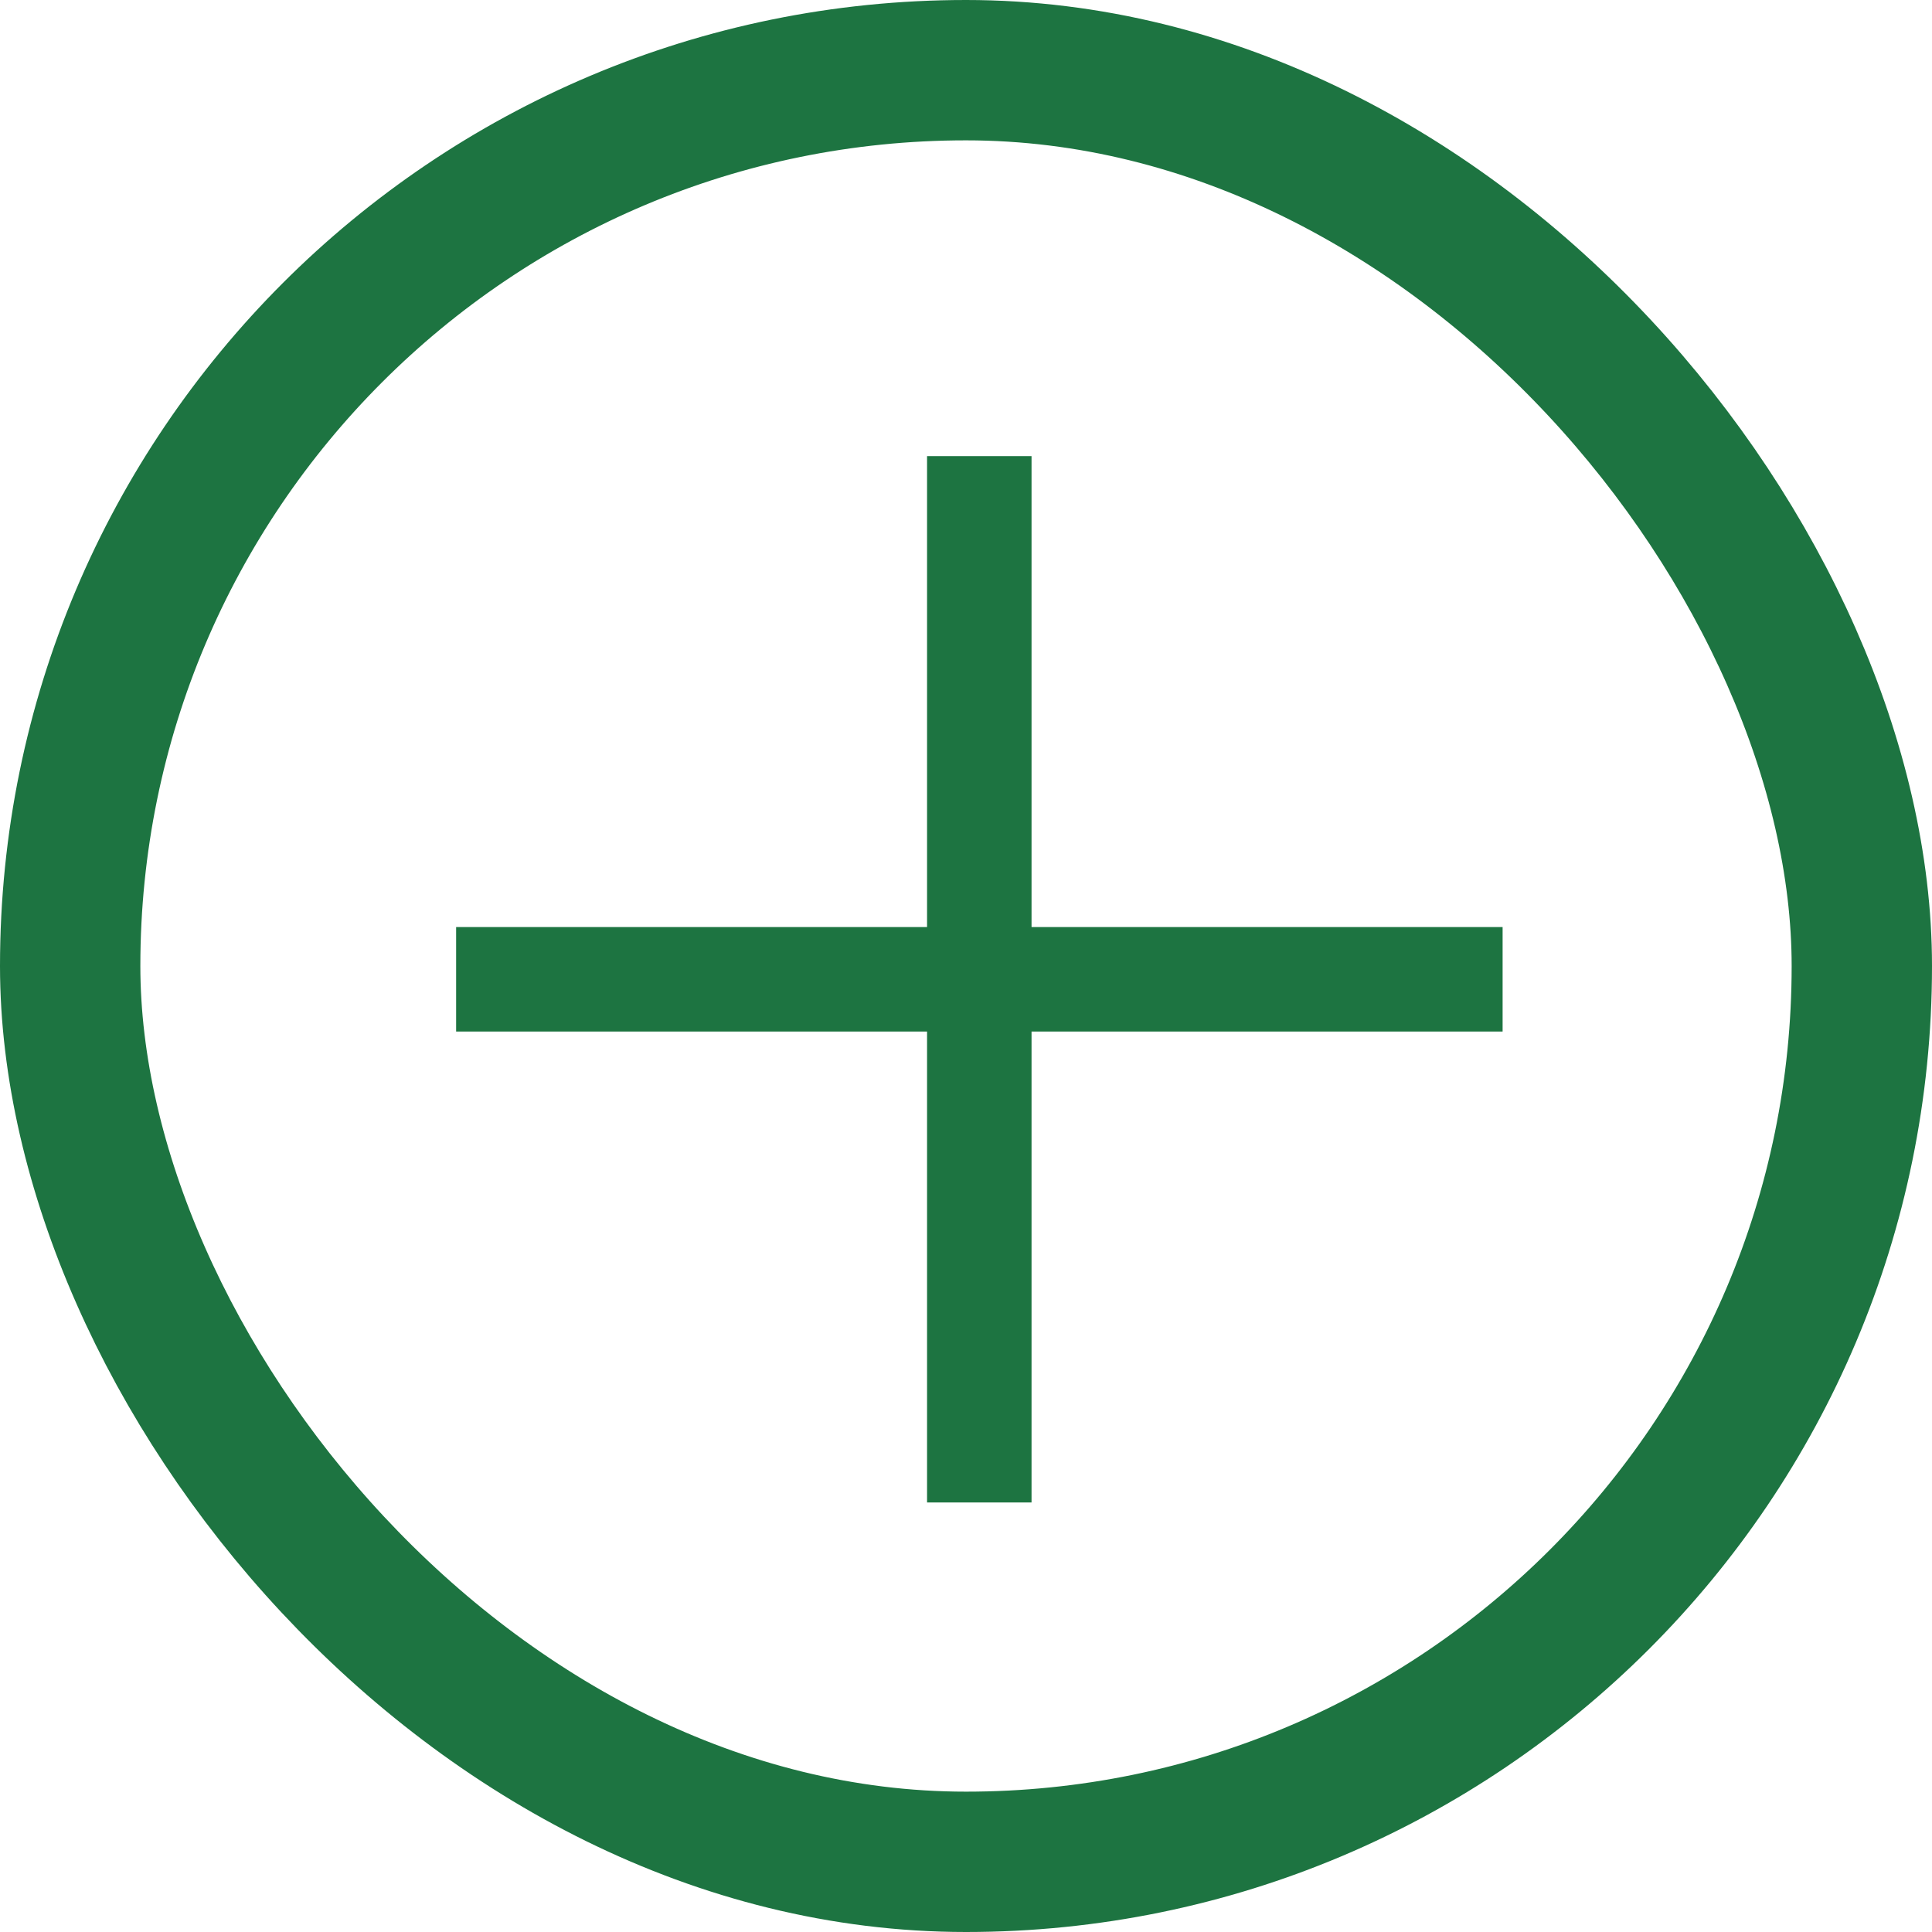
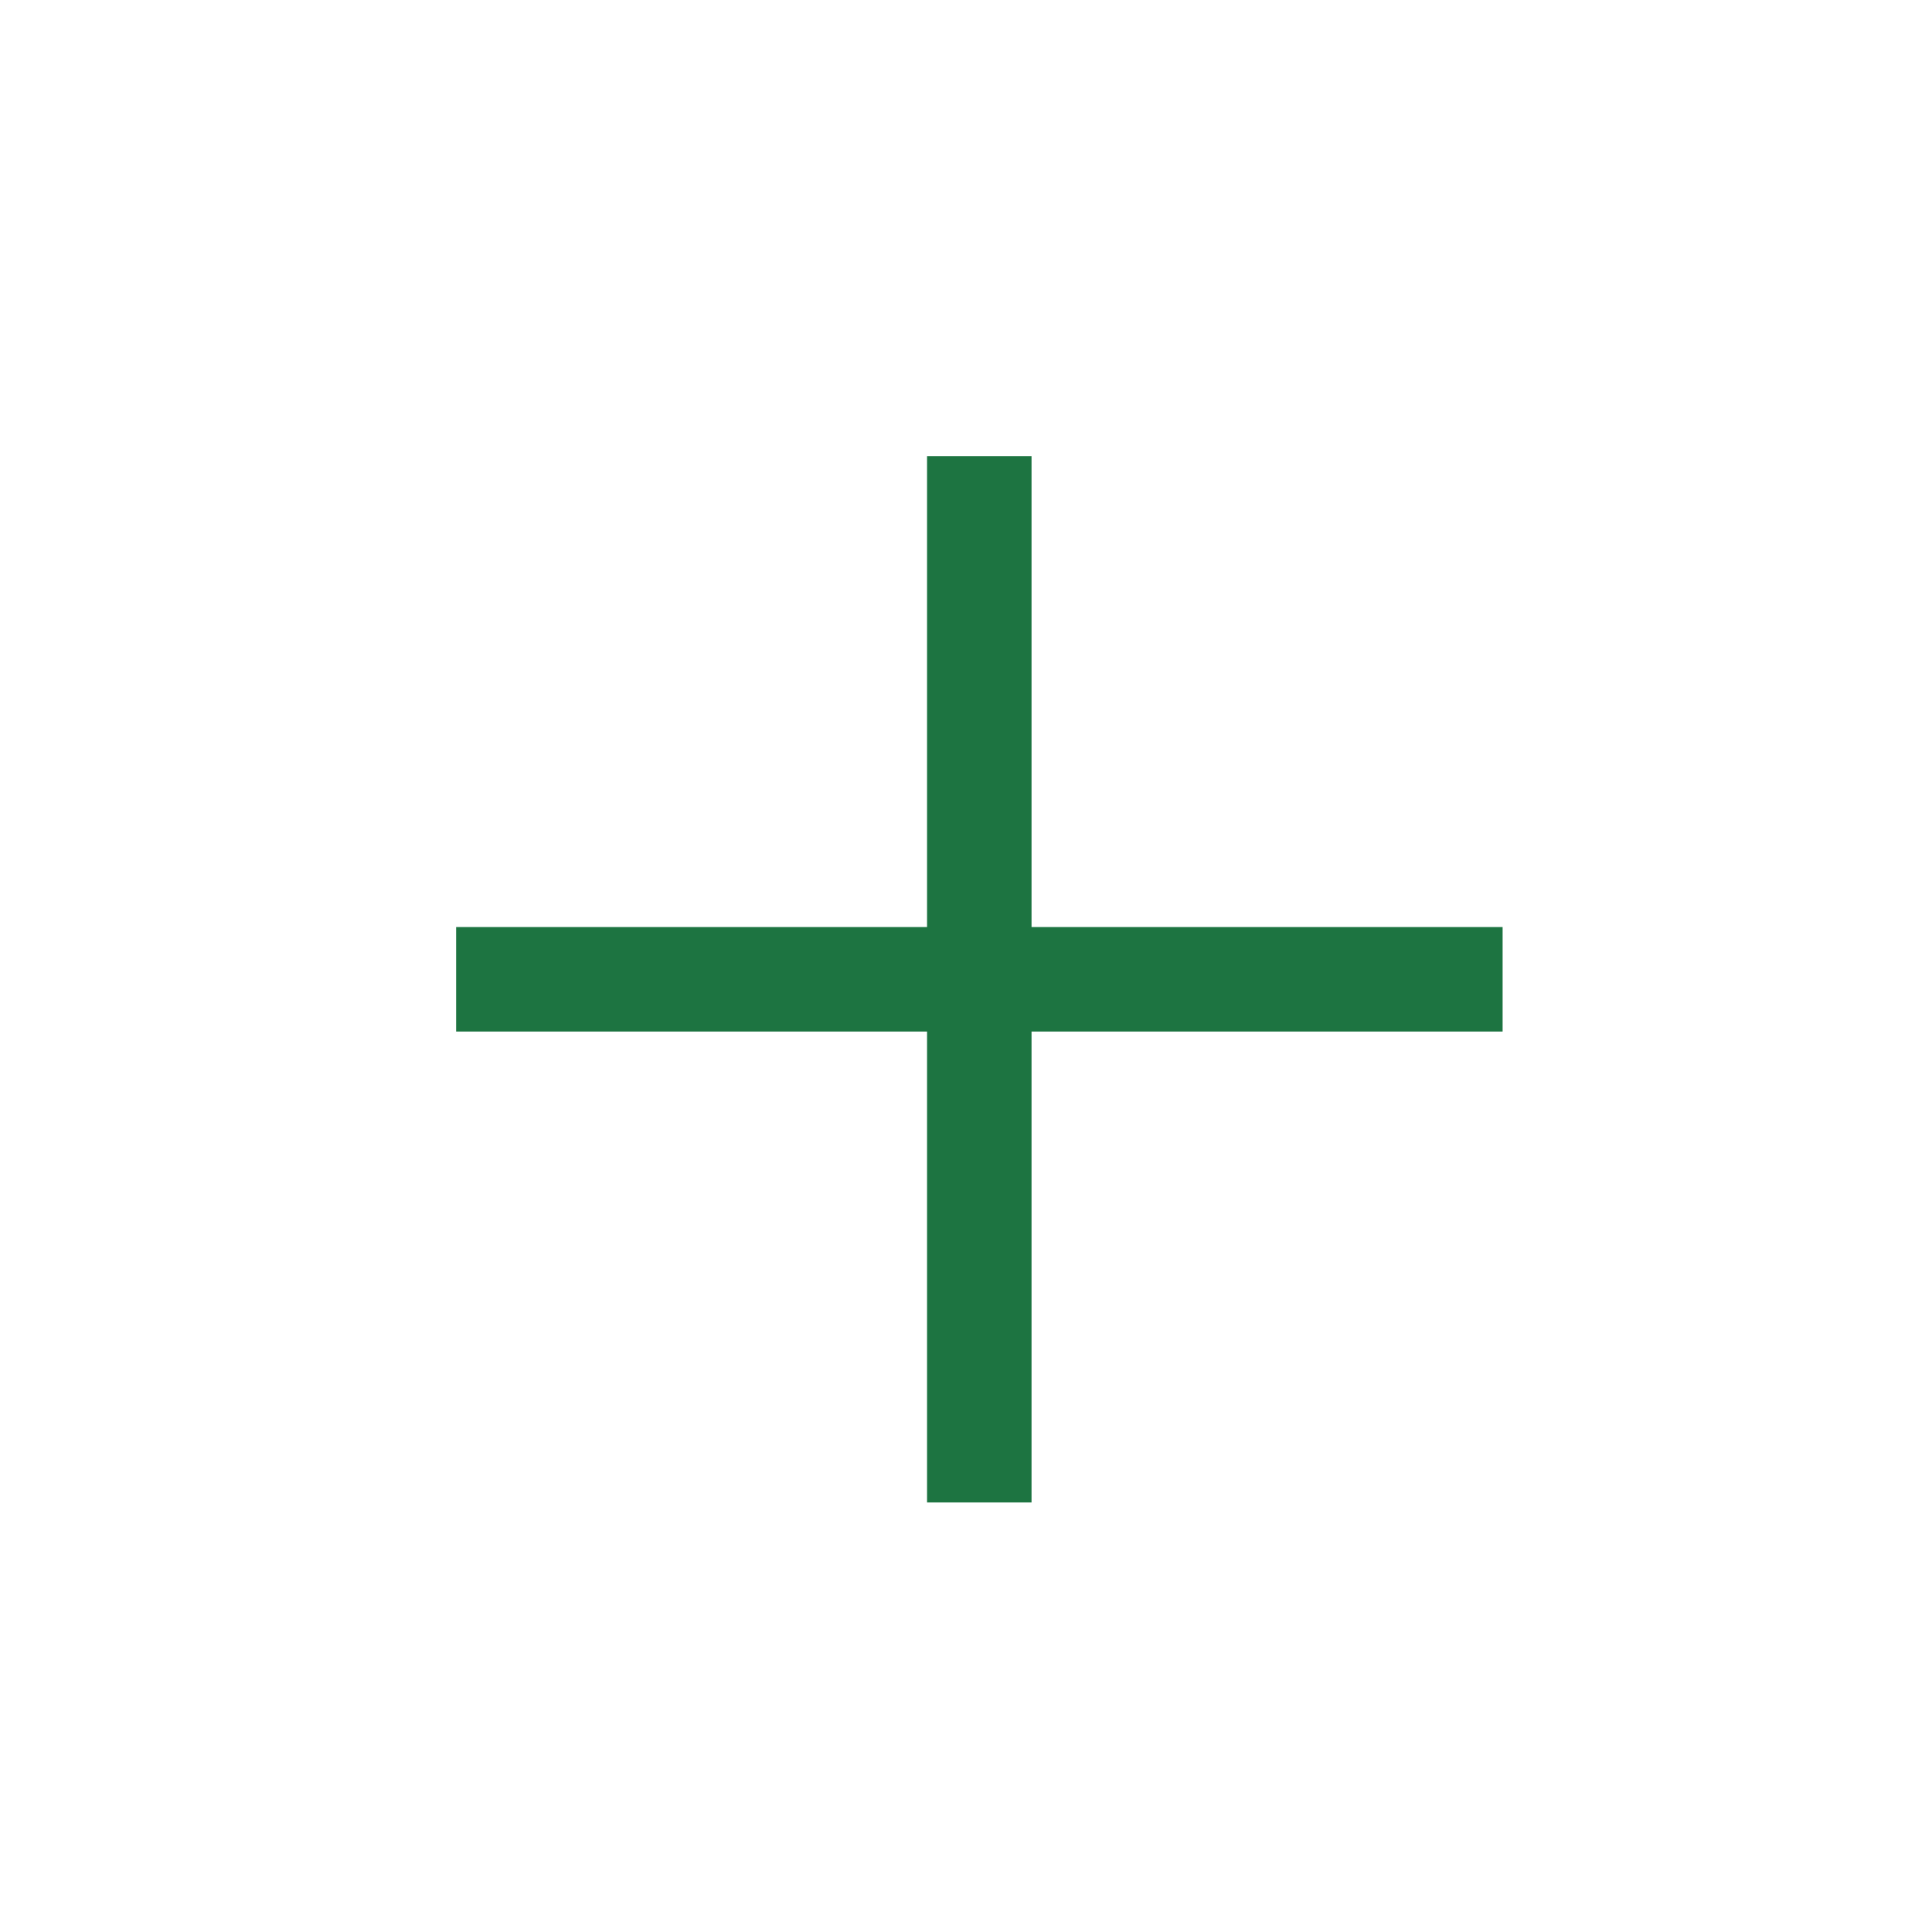
<svg xmlns="http://www.w3.org/2000/svg" width="27.532" height="27.532" viewBox="0 0 27.532 27.532">
  <defs>
    <style>.a{fill:#1D7441;}.b,.d{fill:none;}.b{stroke:#1D7441;stroke-width:2px;}.c{stroke:none;}</style>
  </defs>
  <g transform="translate(-510 -762)">
    <path class="a" d="M8.413-12.789H1.7V-19.5H.211v6.711H-6.5V-11.3H.211v6.711H1.7V-11.3H8.413Z" transform="translate(523 788)" />
    <g transform="translate(-179 613)">
      <g class="b" transform="translate(689 149)">
-         <rect class="c" width="27.532" height="27.532" rx="13.766" />
-         <rect class="d" x="1" y="1" width="25.532" height="25.532" rx="12.766" />
-       </g>
+         </g>
    </g>
  </g>
</svg>